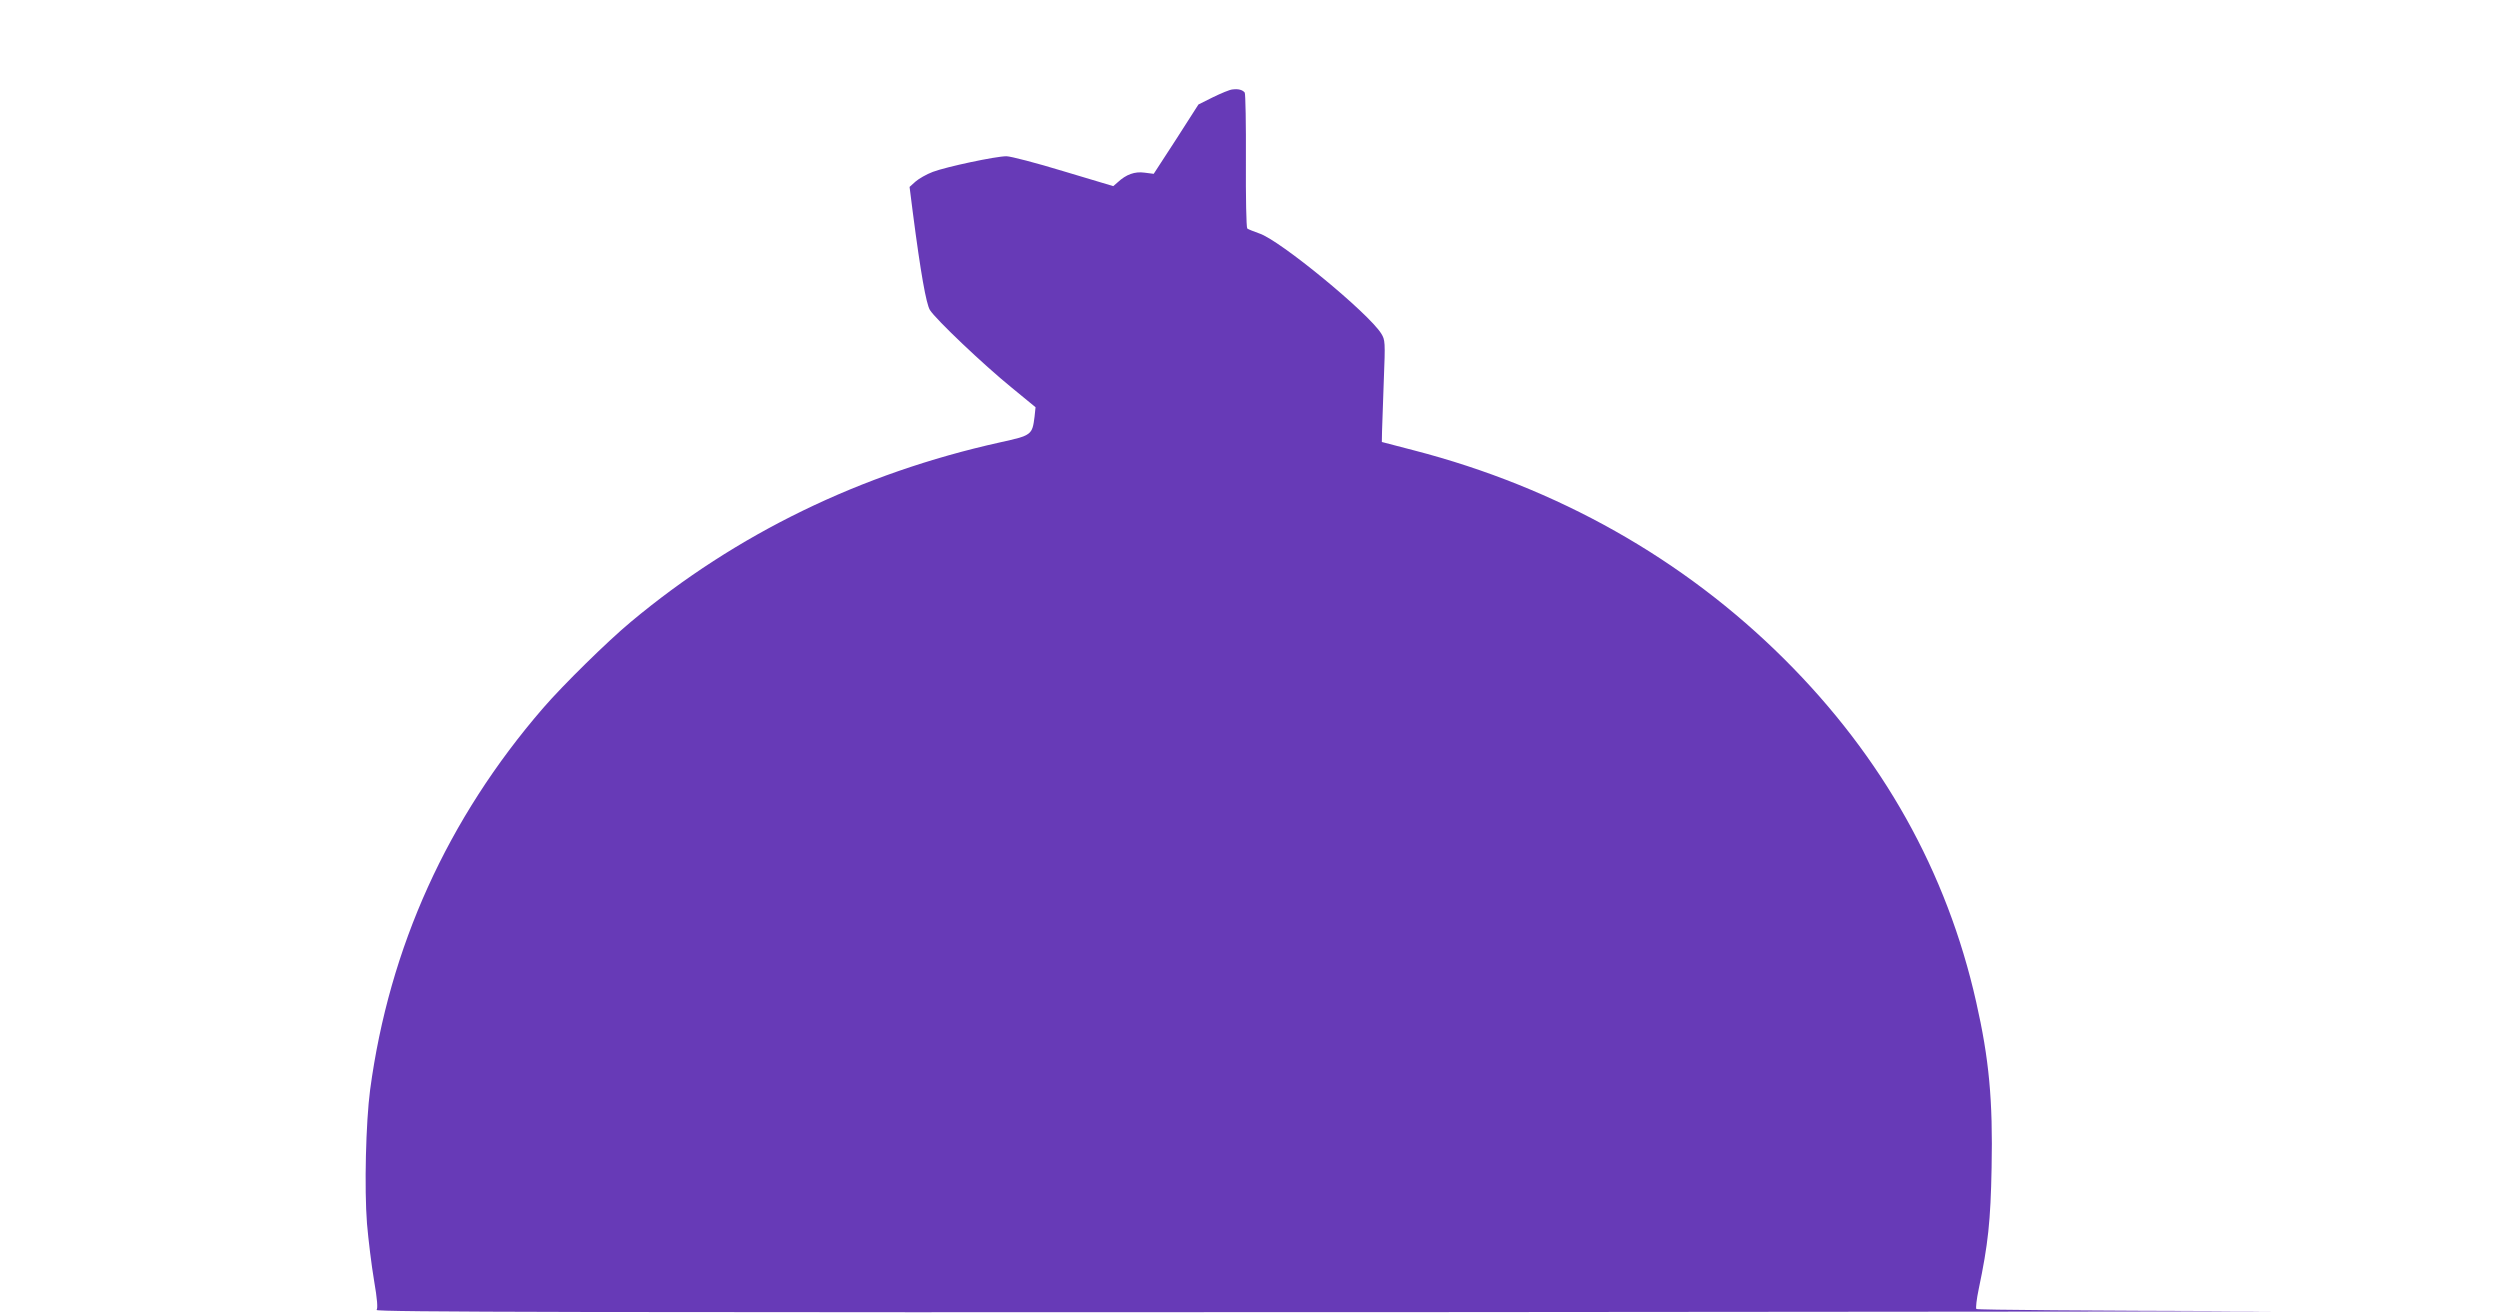
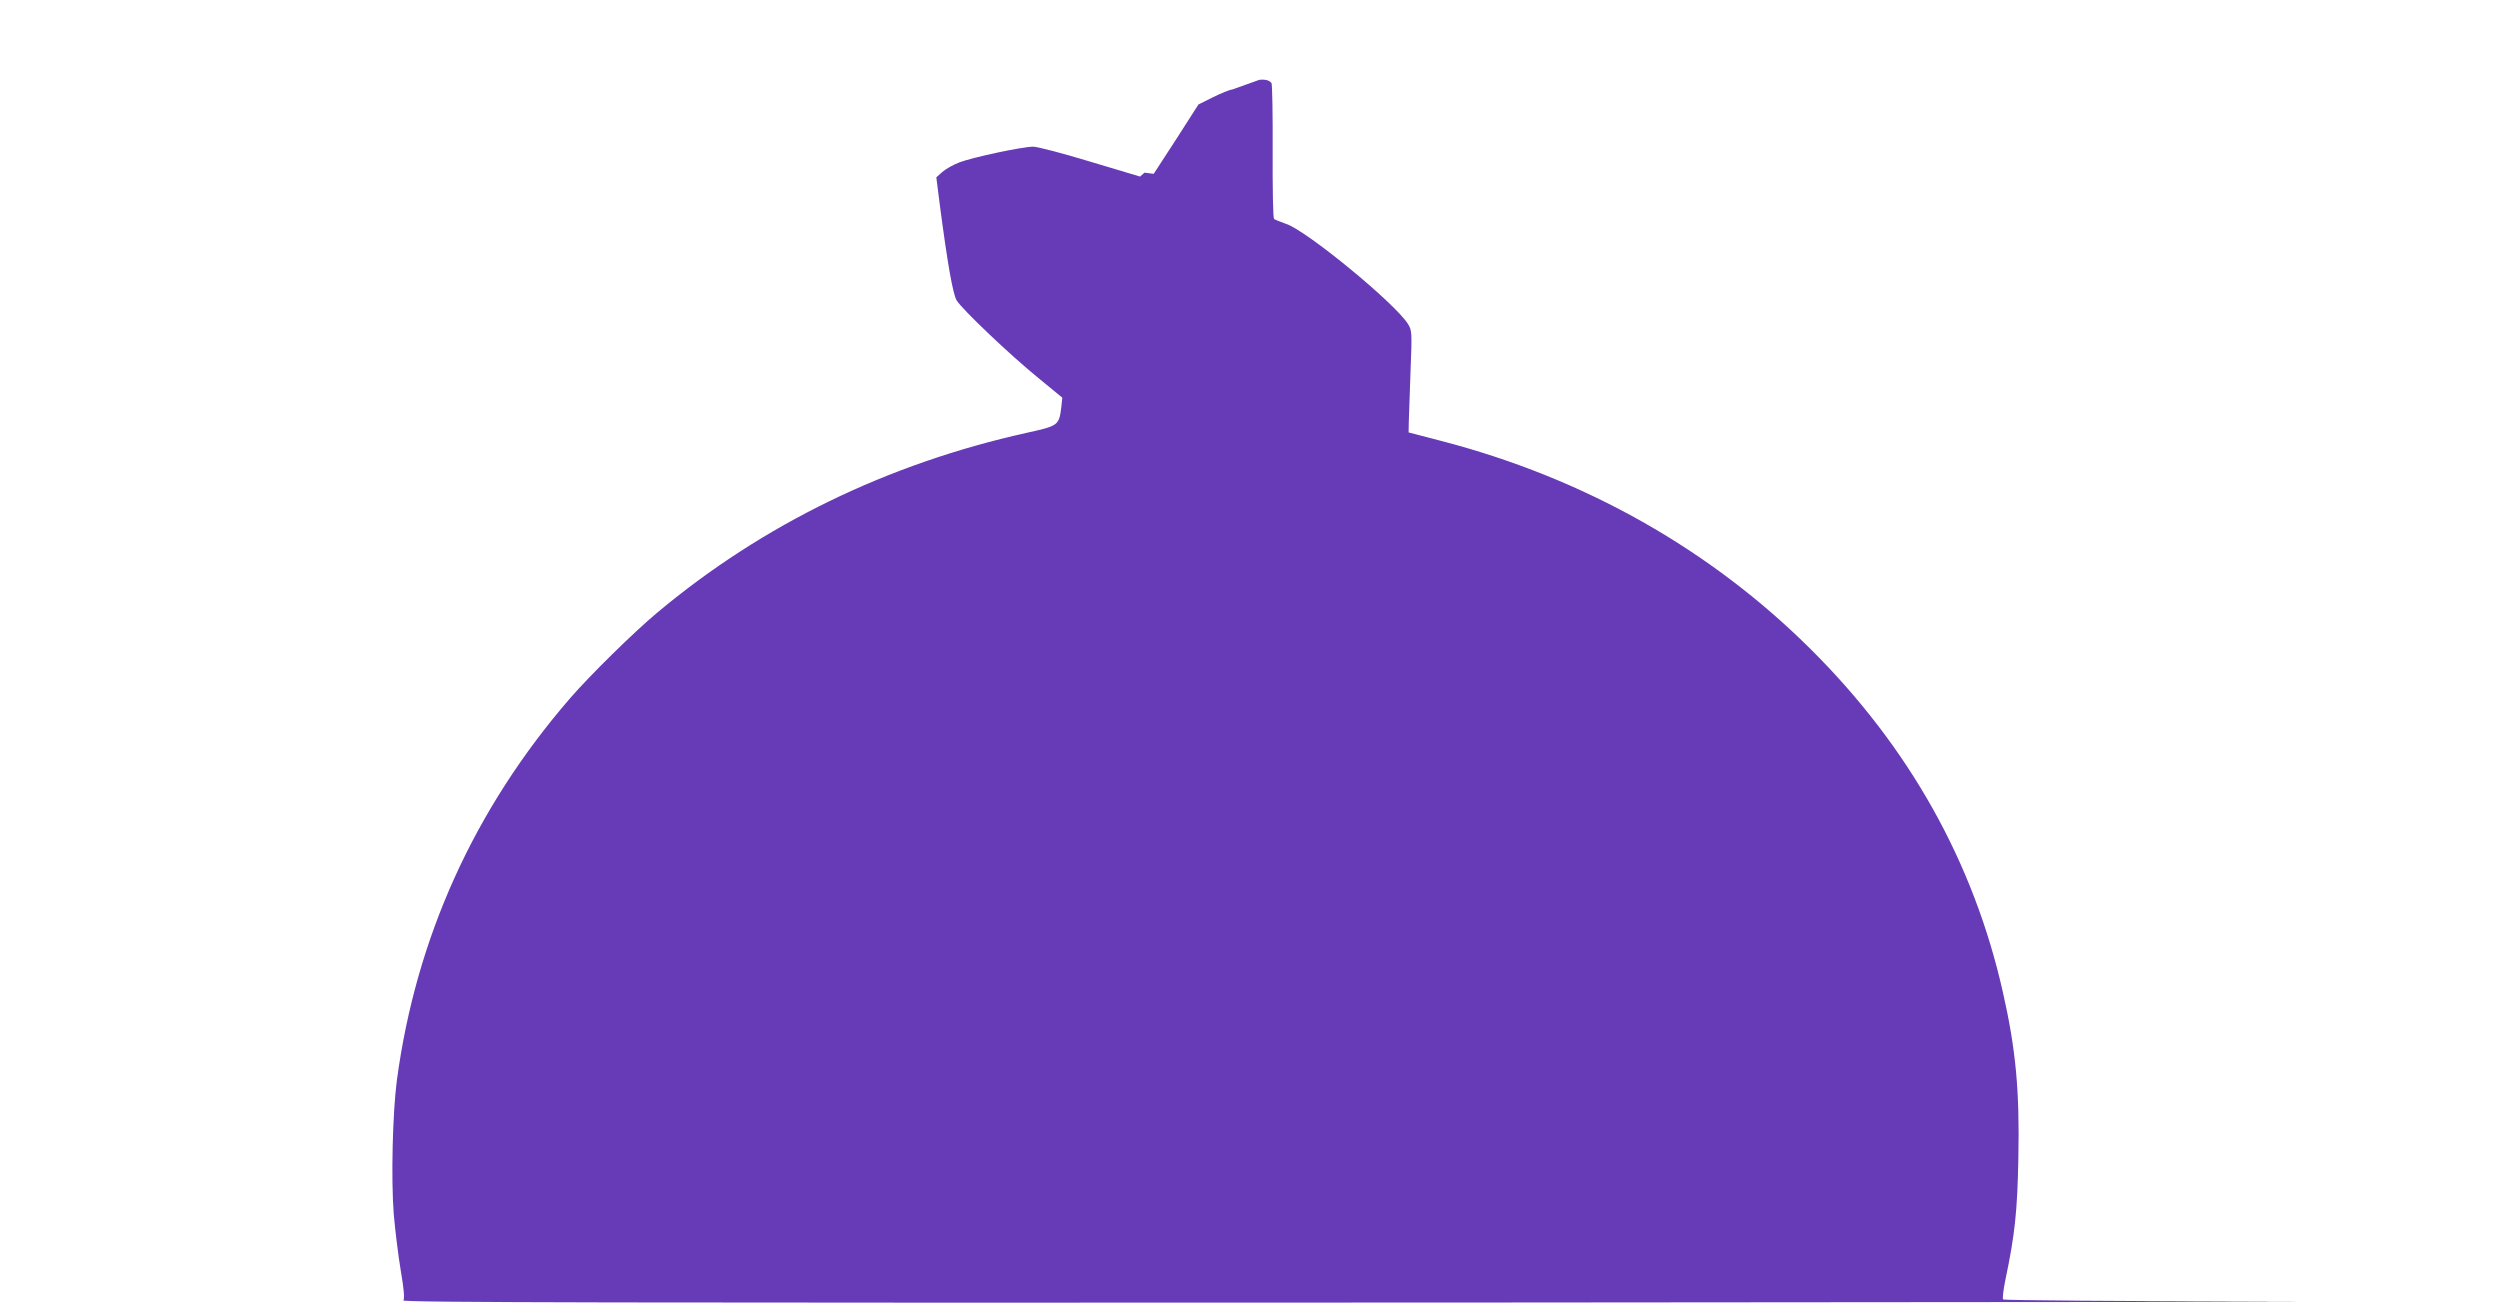
<svg xmlns="http://www.w3.org/2000/svg" version="1.0" width="1280pt" height="672pt" viewBox="0 0 1280 672" preserveAspectRatio="xMidYMid meet">
  <g transform="translate(0,672) scale(0.1,-0.1)" fill="#673ab7" stroke="none">
-     <path d="M6310 6262 c-14 -1 -59 -20 -100 -40 l-74 -37 -114 -178 -115 -177 -47 6 c-50 7 -94 -9 -137 -49 l-23 -20 -254 76 c-141 43 -272 77 -293 77 -55 0 -308 -54 -377 -80 -32 -12 -72 -35 -89 -50 l-30 -27 17 -134 c40 -308 68 -464 87 -496 29 -47 274 -280 418 -397 l123 -101 -5 -48 c-12 -94 -14 -96 -177 -132 -712 -158 -1350 -468 -1890 -919 -119 -99 -346 -322 -449 -441 -490 -567 -788 -1225 -886 -1955 -22 -167 -30 -505 -16 -685 7 -82 23 -213 36 -290 17 -99 20 -144 13 -152 -8 -11 1059 -13 5433 -11 2994 2 4841 4 4104 5 -736 2 -1342 6 -1346 11 -4 4 1 50 12 102 48 229 61 349 66 621 7 345 -13 558 -79 849 -150 667 -480 1255 -982 1755 -516 514 -1163 879 -1896 1069 l-165 43 1 54 c1 30 5 147 9 260 8 200 7 208 -13 241 -65 105 -521 480 -625 513 -28 10 -56 21 -61 25 -5 5 -8 161 -7 347 1 186 -2 343 -6 349 -11 14 -33 20 -63 16z" />
+     <path d="M6310 6262 c-14 -1 -59 -20 -100 -40 l-74 -37 -114 -178 -115 -177 -47 6 l-23 -20 -254 76 c-141 43 -272 77 -293 77 -55 0 -308 -54 -377 -80 -32 -12 -72 -35 -89 -50 l-30 -27 17 -134 c40 -308 68 -464 87 -496 29 -47 274 -280 418 -397 l123 -101 -5 -48 c-12 -94 -14 -96 -177 -132 -712 -158 -1350 -468 -1890 -919 -119 -99 -346 -322 -449 -441 -490 -567 -788 -1225 -886 -1955 -22 -167 -30 -505 -16 -685 7 -82 23 -213 36 -290 17 -99 20 -144 13 -152 -8 -11 1059 -13 5433 -11 2994 2 4841 4 4104 5 -736 2 -1342 6 -1346 11 -4 4 1 50 12 102 48 229 61 349 66 621 7 345 -13 558 -79 849 -150 667 -480 1255 -982 1755 -516 514 -1163 879 -1896 1069 l-165 43 1 54 c1 30 5 147 9 260 8 200 7 208 -13 241 -65 105 -521 480 -625 513 -28 10 -56 21 -61 25 -5 5 -8 161 -7 347 1 186 -2 343 -6 349 -11 14 -33 20 -63 16z" />
  </g>
</svg>